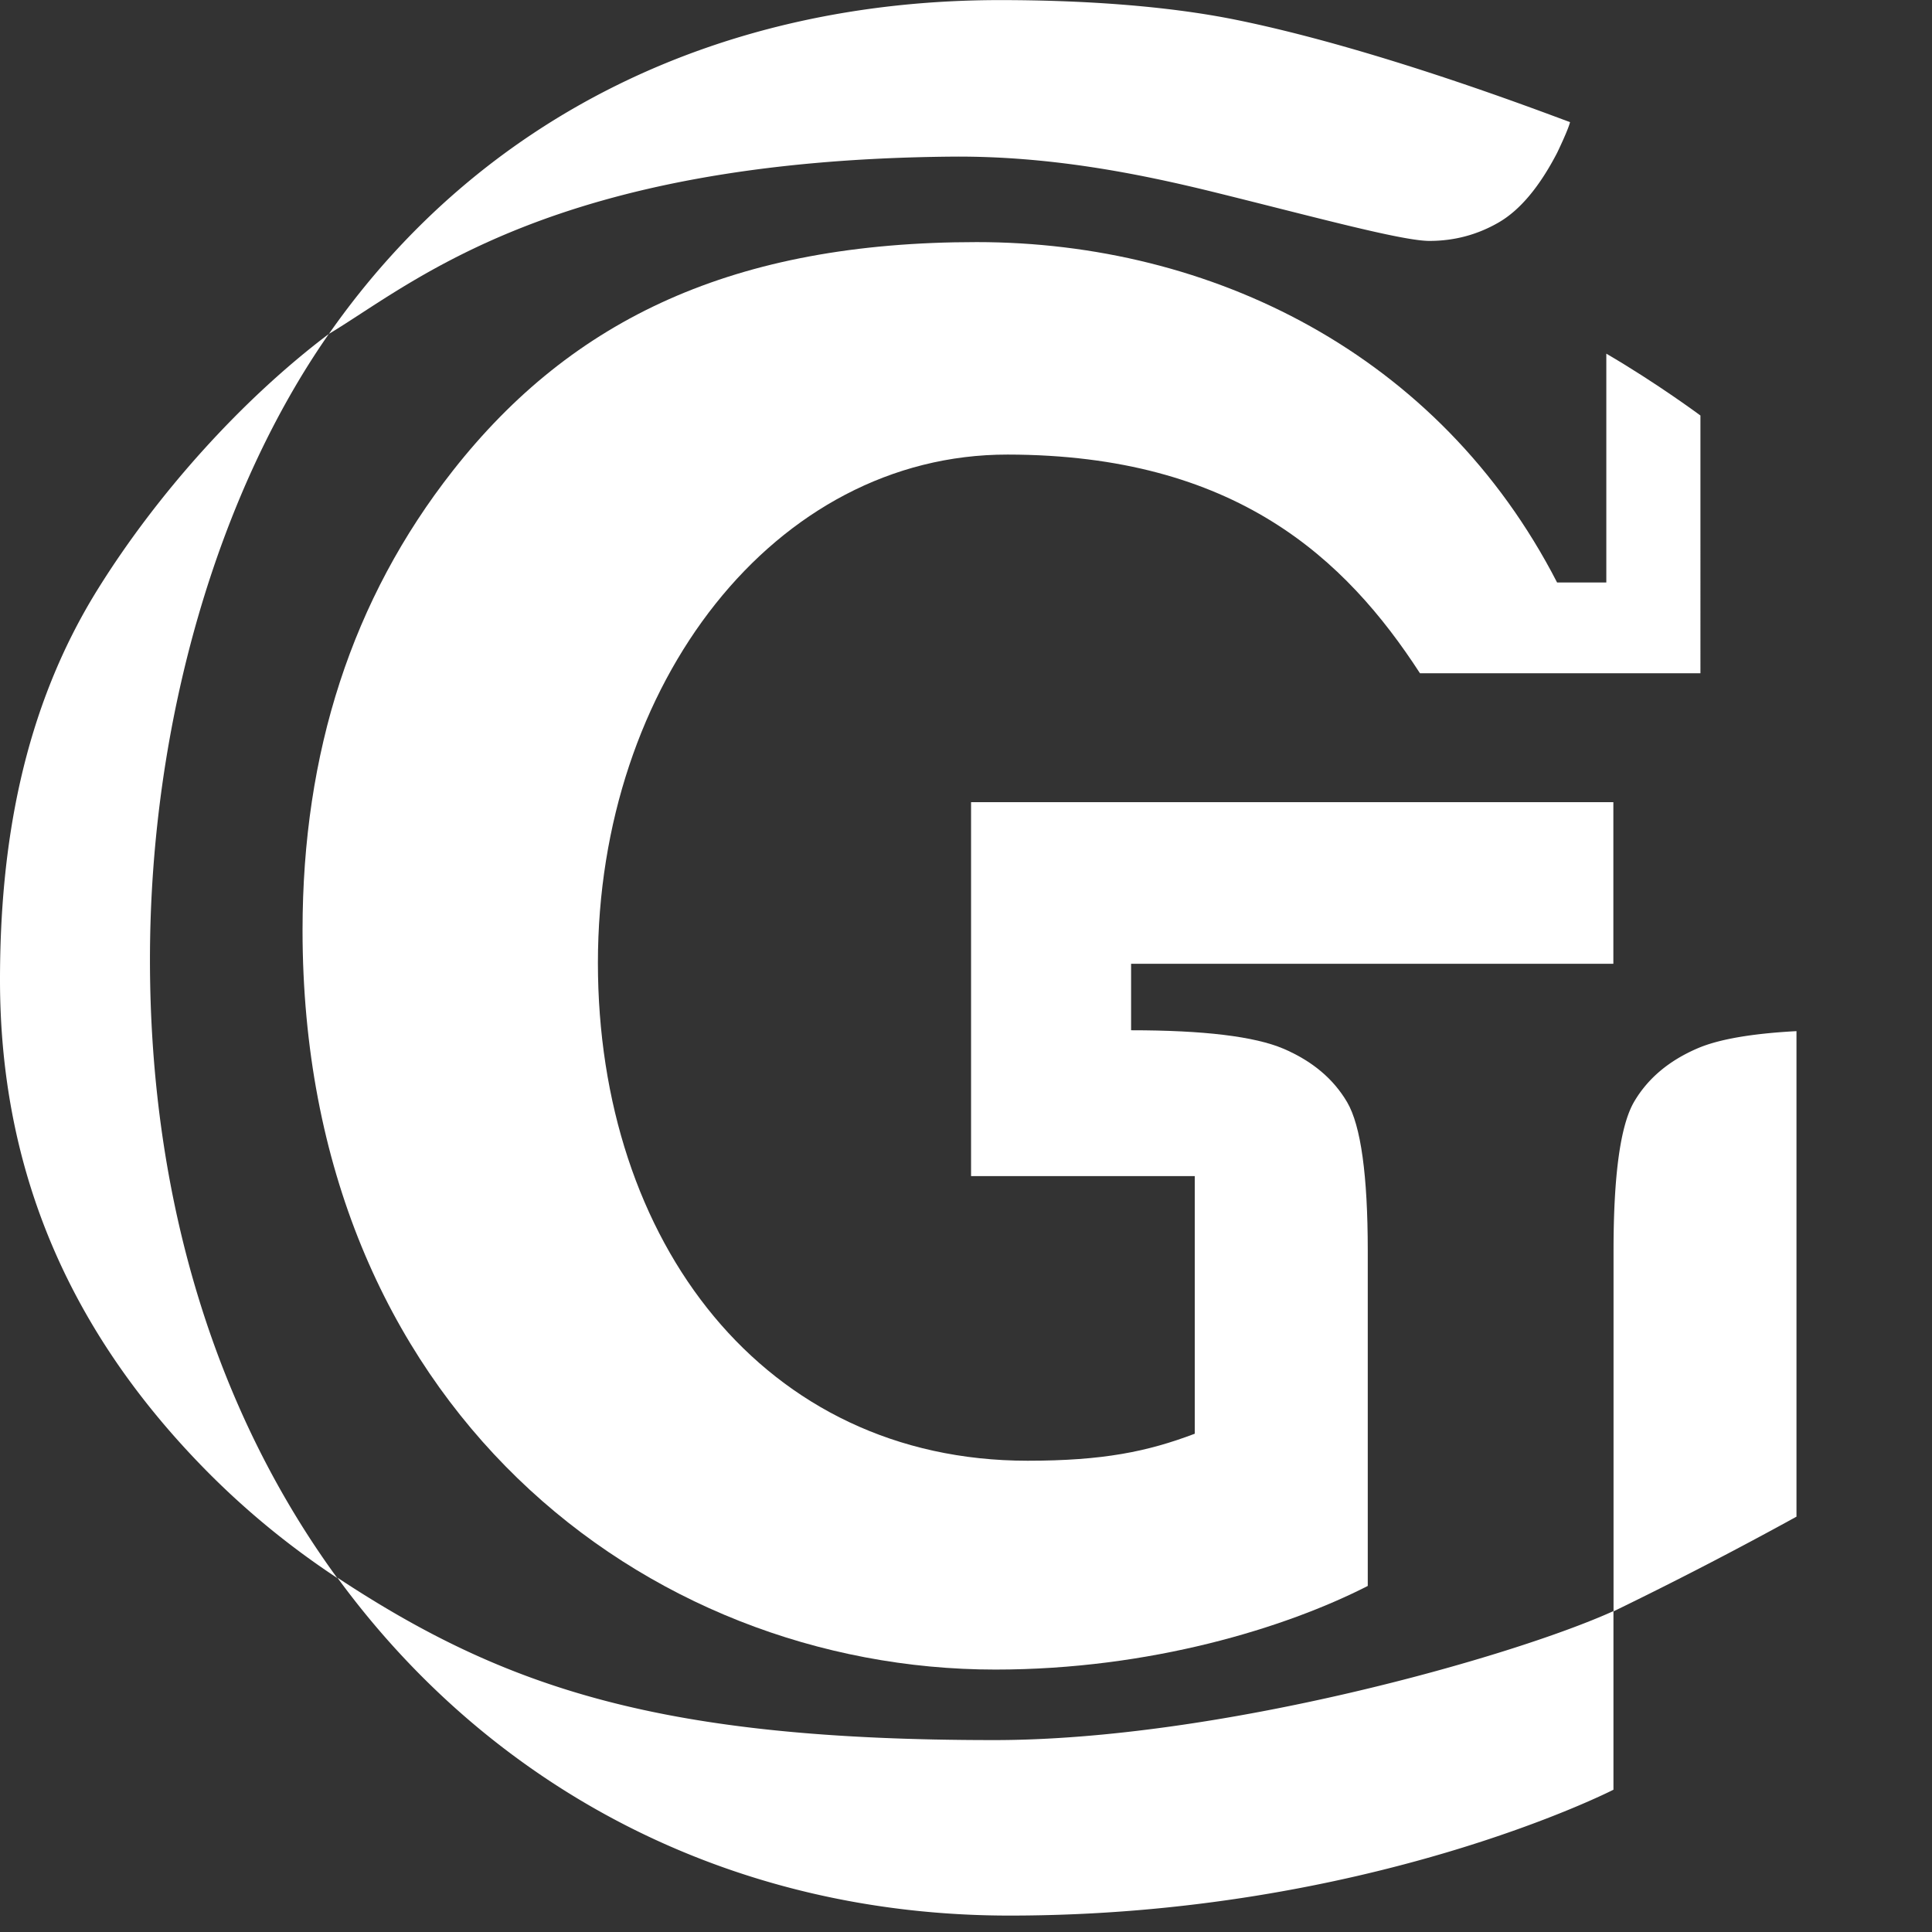
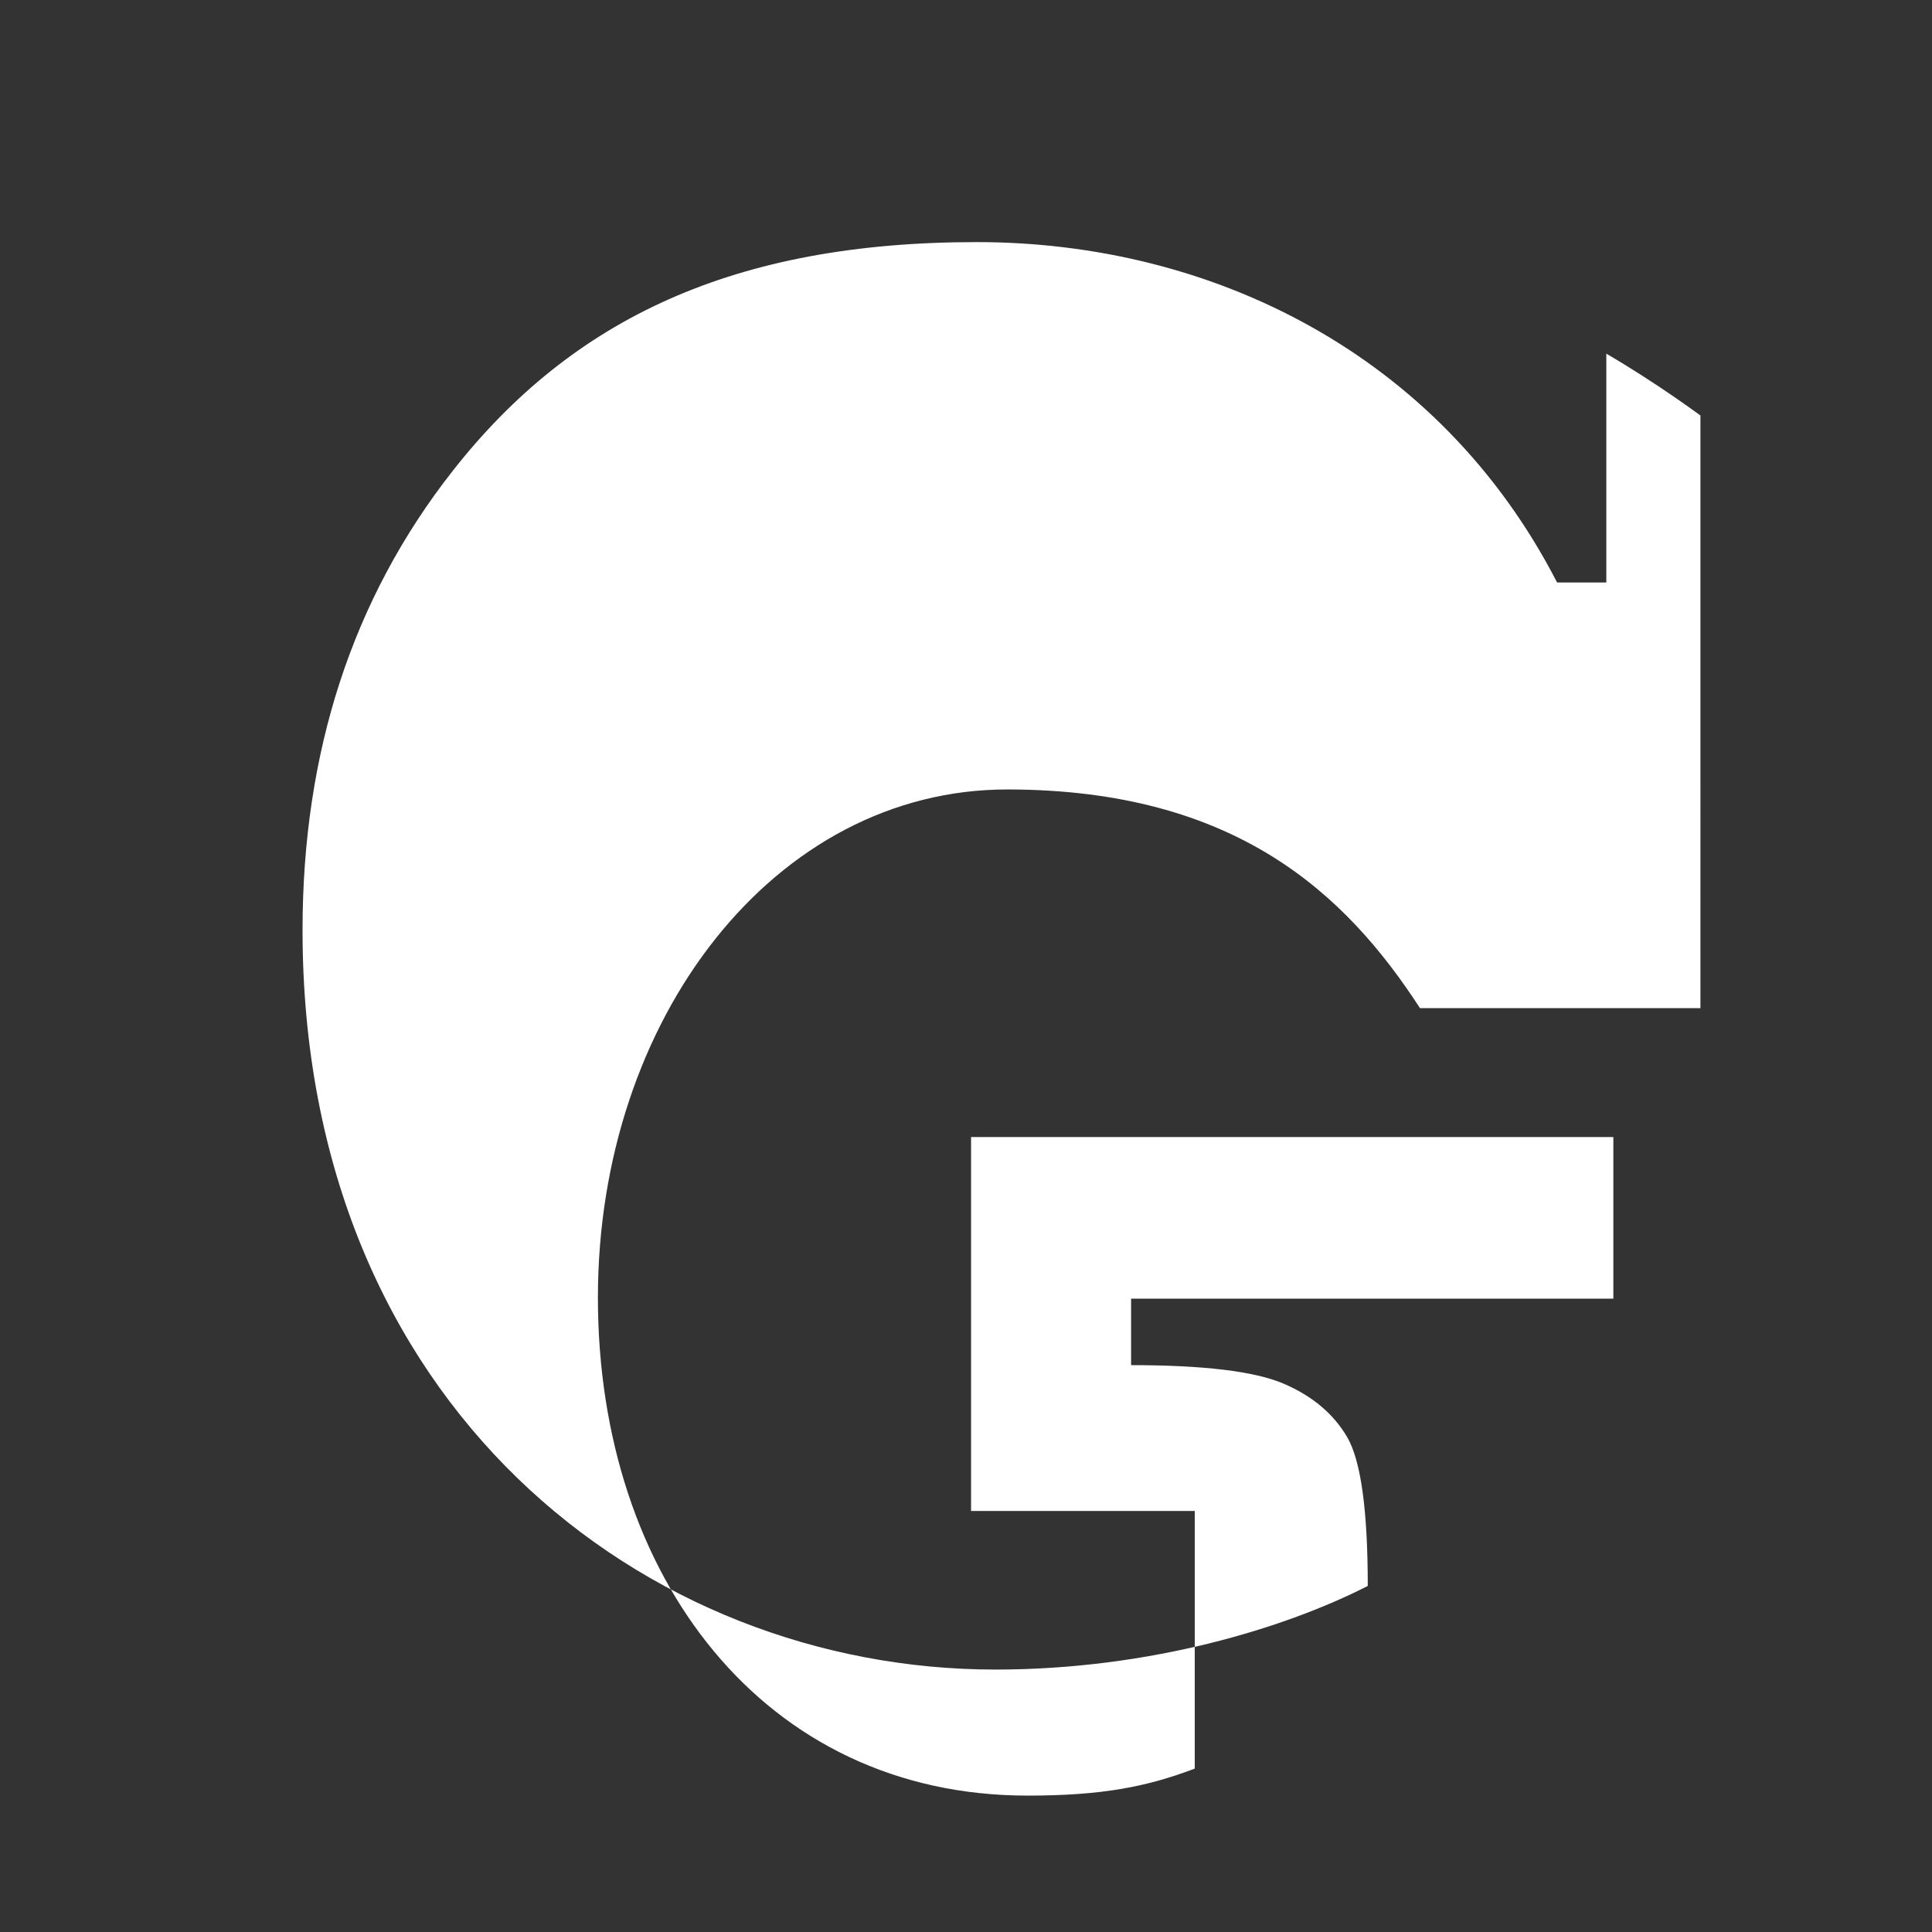
<svg xmlns="http://www.w3.org/2000/svg" width="42" height="42" fill="none" color="#FFF" class="sc-zlqz2d-0 dBZSpD">
  <rect width="100%" height="100%" fill="#333333" stroke="none" />
  <path d="M40.45 47.231h-.406v-.449h.405c.083 0 .145.02.186.061.04.04.06.096.06.166a.211.211 0 0 1-.061.152.256.256 0 0 1-.185.07Zm.335.377a2.363 2.363 0 0 0-.003-.07.338.338 0 0 0-.047-.173.214.214 0 0 0-.153-.084v-.004c.123-.022.222-.12.222-.29 0-.1-.034-.169-.103-.226a.4.4 0 0 0-.243-.072h-.523v1.141h.109v-.506h.412a.2.2 0 0 1 .12.025c.068.045.091.117.098.183.004.04.008.08.01.12a.46.46 0 0 0 .03.178h.12c-.023-.026-.044-.09-.05-.222Z" fill="currentColor" />
-   <path d="M40.341 48.112a.856.856 0 0 1 0-1.71.856.856 0 0 1 0 1.71Zm0-1.79a.937.937 0 0 0 0 1.871.937.937 0 0 0 0-1.872ZM21.947 41.643c7.79 0 13.128-2.736 13.128-2.736v-3.883c-2.216 1.003-8.586 2.804-13.463 2.804-7.213 0-10.602-1.108-14.278-3.532 3.357 4.592 8.543 7.347 14.613 7.347ZM7.33 34.303c-2.57-3.518-4.07-8.101-4.07-13.442 0-5.187 1.502-10.187 3.89-13.603-1.903 1.436-3.73 3.477-5.011 5.53C.481 15.44 0 18.41 0 21.304c0 3.993 1.4 7.474 4.35 10.528.898.93 1.892 1.754 2.98 2.472ZM35.525 23.95c-.298.51-.448 1.588-.448 3.236v7.843a87.18 87.18 0 0 0 3.977-2.058V22.416c-.968.052-1.683.175-2.141.37-.626.267-1.089.655-1.388 1.164ZM31.076 5.237c.539 0 1.04-.133 1.502-.4.463-.267.887-.772 1.272-1.514 0 0 .241-.497.281-.668-.676-.249-4.218-1.604-7.24-2.22-1.56-.319-3.43-.433-5.15-.433-6.07 0-11.273 2.512-14.59 7.256 1.852-1.11 4.84-3.774 13.534-3.853 2.105-.019 4.03.358 5.72.775 2.144.529 4.068 1.057 4.67 1.057Z" fill="currentColor" />
-   <path d="M21.234 5.263c-5.265 0-8.788 1.657-11.39 4.97-2.19 2.788-3.267 6.126-3.267 9.988 0 10.344 7.447 16.074 15.062 16.074 3.365 0 6.309-.905 8.095-1.818v-7.28c0-1.648-.15-2.727-.448-3.236-.299-.51-.762-.897-1.387-1.164-.627-.266-1.73-.4-3.31-.4v-1.445h10.484v-3.514H21.11v8.129h4.863v5.601c-1.03.39-1.993.587-3.634.587-5.73 0-9.341-4.758-9.341-10.825 0-6.067 3.844-11.053 8.906-11.048 4.956.005 7.35 2.265 8.965 4.754h6.097V9.033s-.932-.694-2.046-1.345v4.975h-1.07c-2.564-4.984-7.533-7.4-12.615-7.4Z" fill="currentColor" />
+   <path d="M21.234 5.263c-5.265 0-8.788 1.657-11.39 4.97-2.19 2.788-3.267 6.126-3.267 9.988 0 10.344 7.447 16.074 15.062 16.074 3.365 0 6.309-.905 8.095-1.818c0-1.648-.15-2.727-.448-3.236-.299-.51-.762-.897-1.387-1.164-.627-.266-1.73-.4-3.31-.4v-1.445h10.484v-3.514H21.11v8.129h4.863v5.601c-1.03.39-1.993.587-3.634.587-5.73 0-9.341-4.758-9.341-10.825 0-6.067 3.844-11.053 8.906-11.048 4.956.005 7.35 2.265 8.965 4.754h6.097V9.033s-.932-.694-2.046-1.345v4.975h-1.07c-2.564-4.984-7.533-7.4-12.615-7.4Z" fill="currentColor" />
</svg>